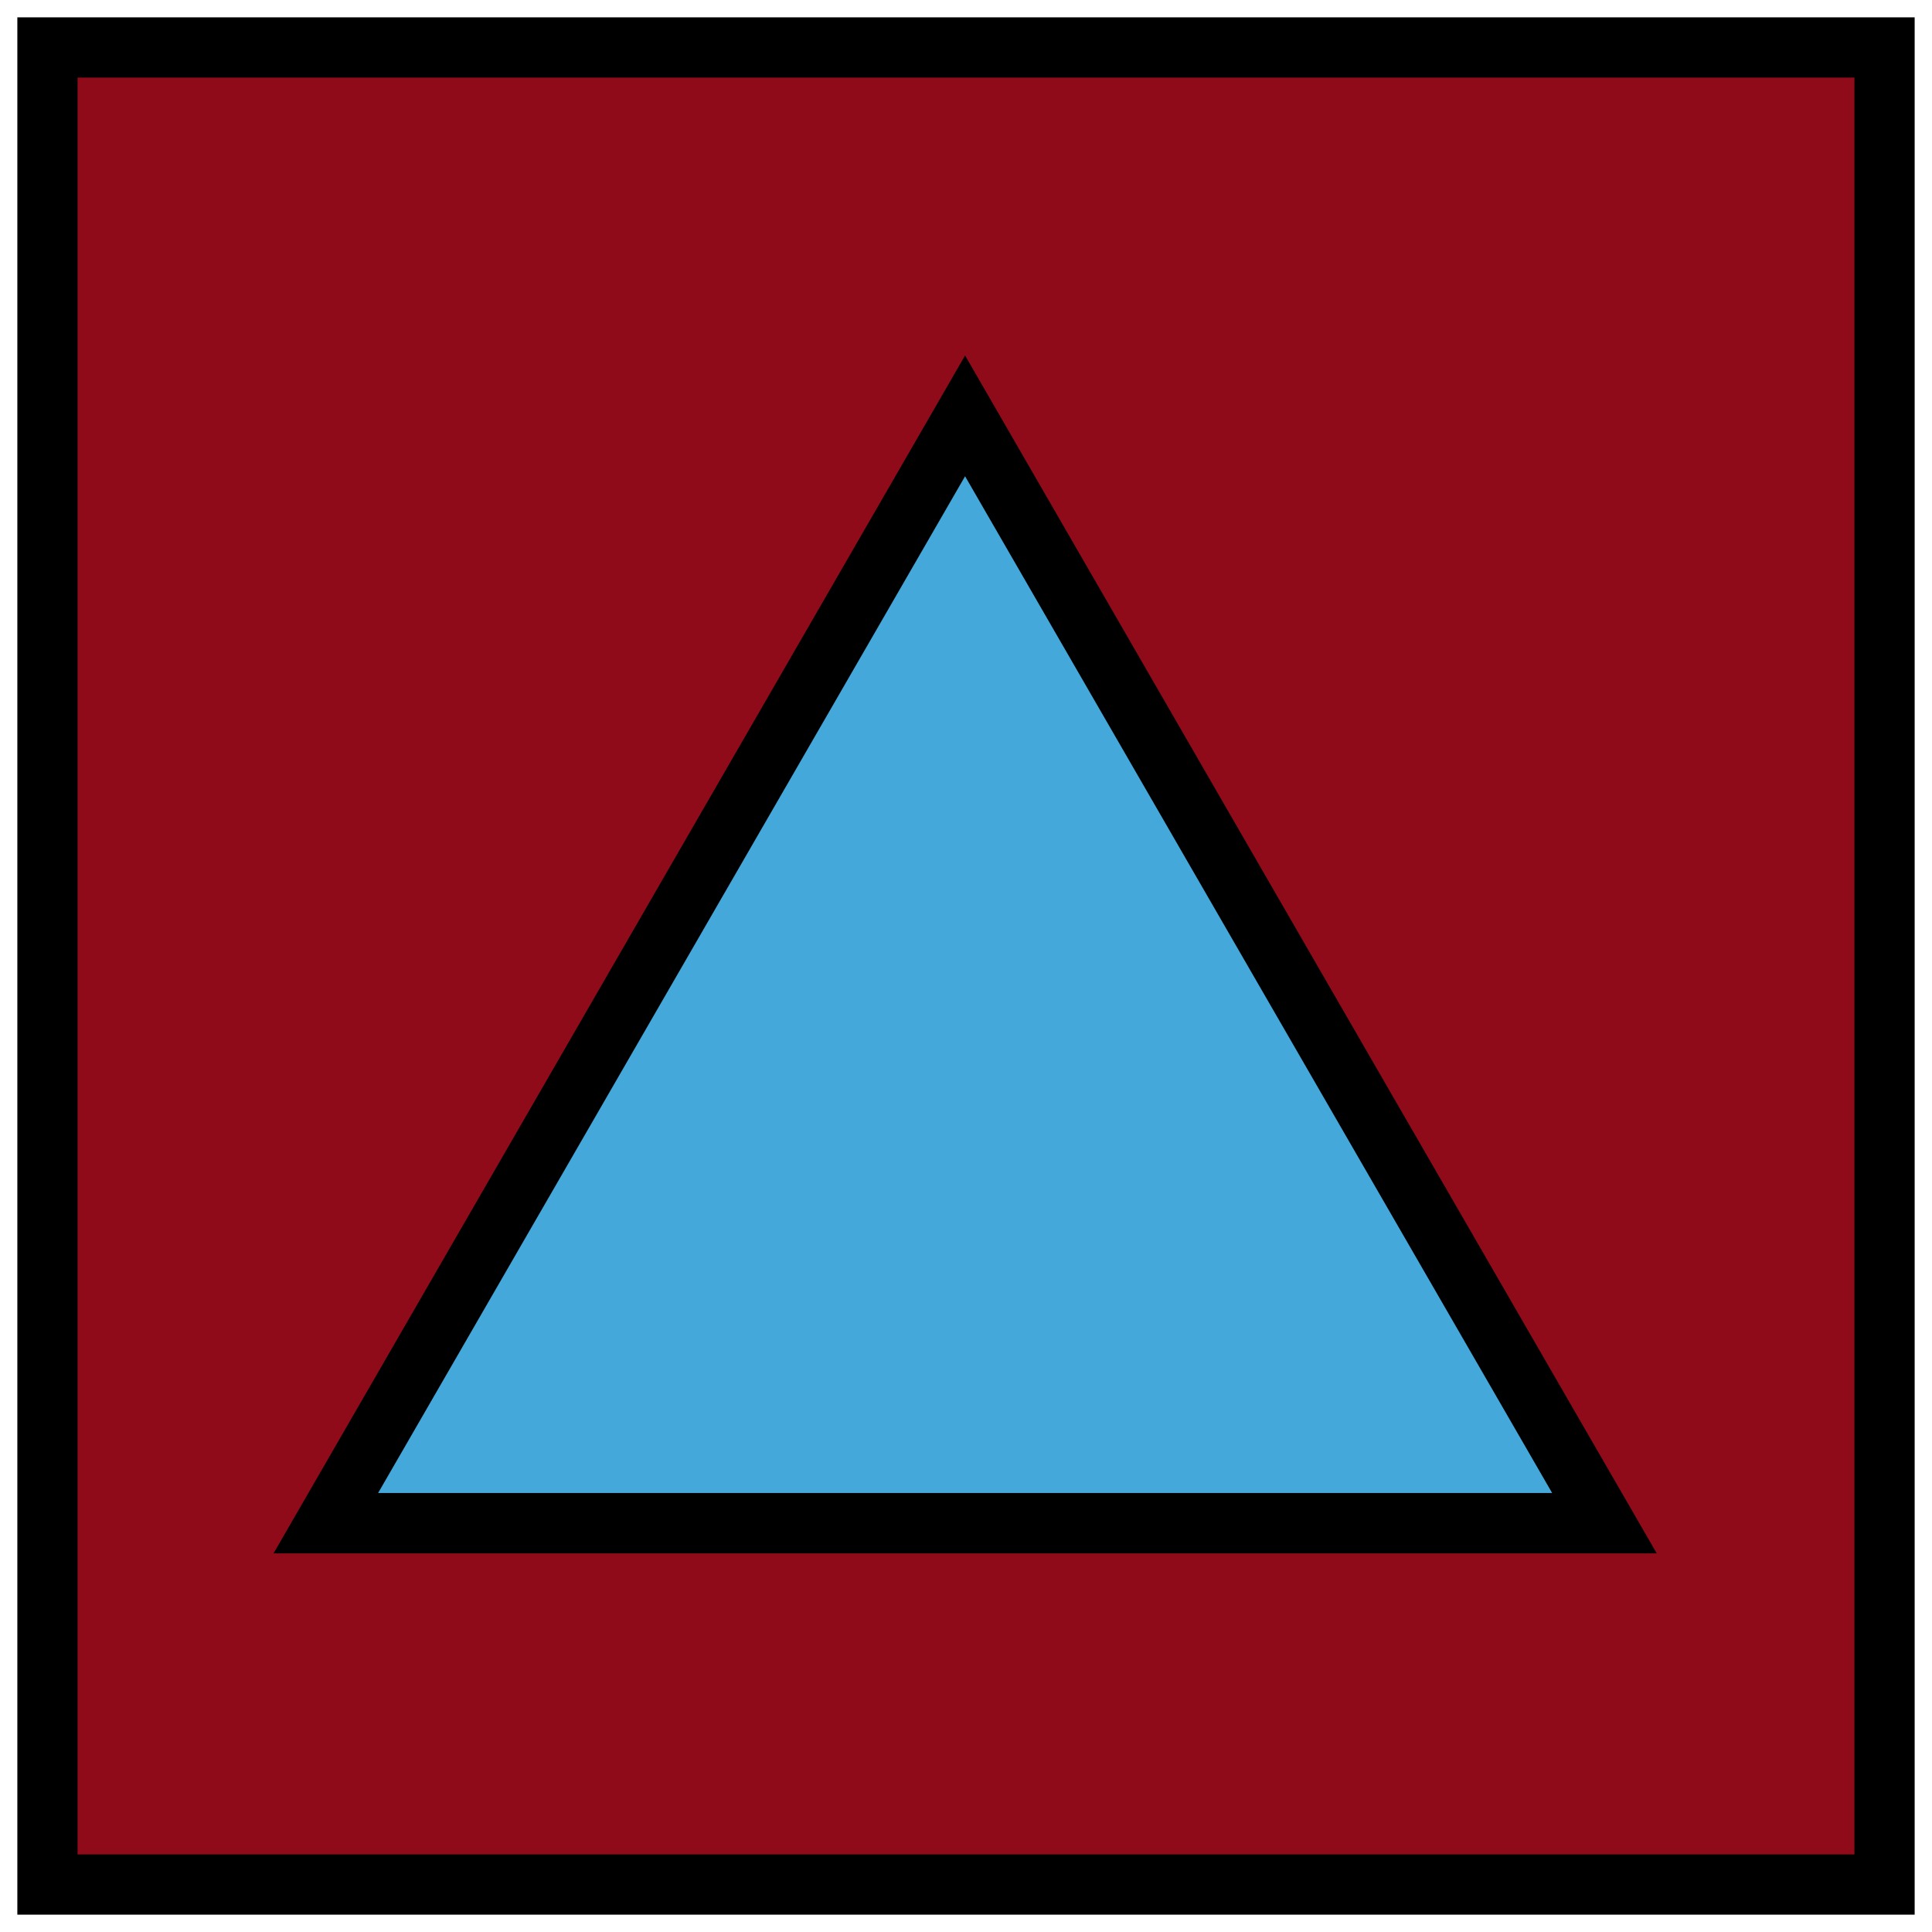
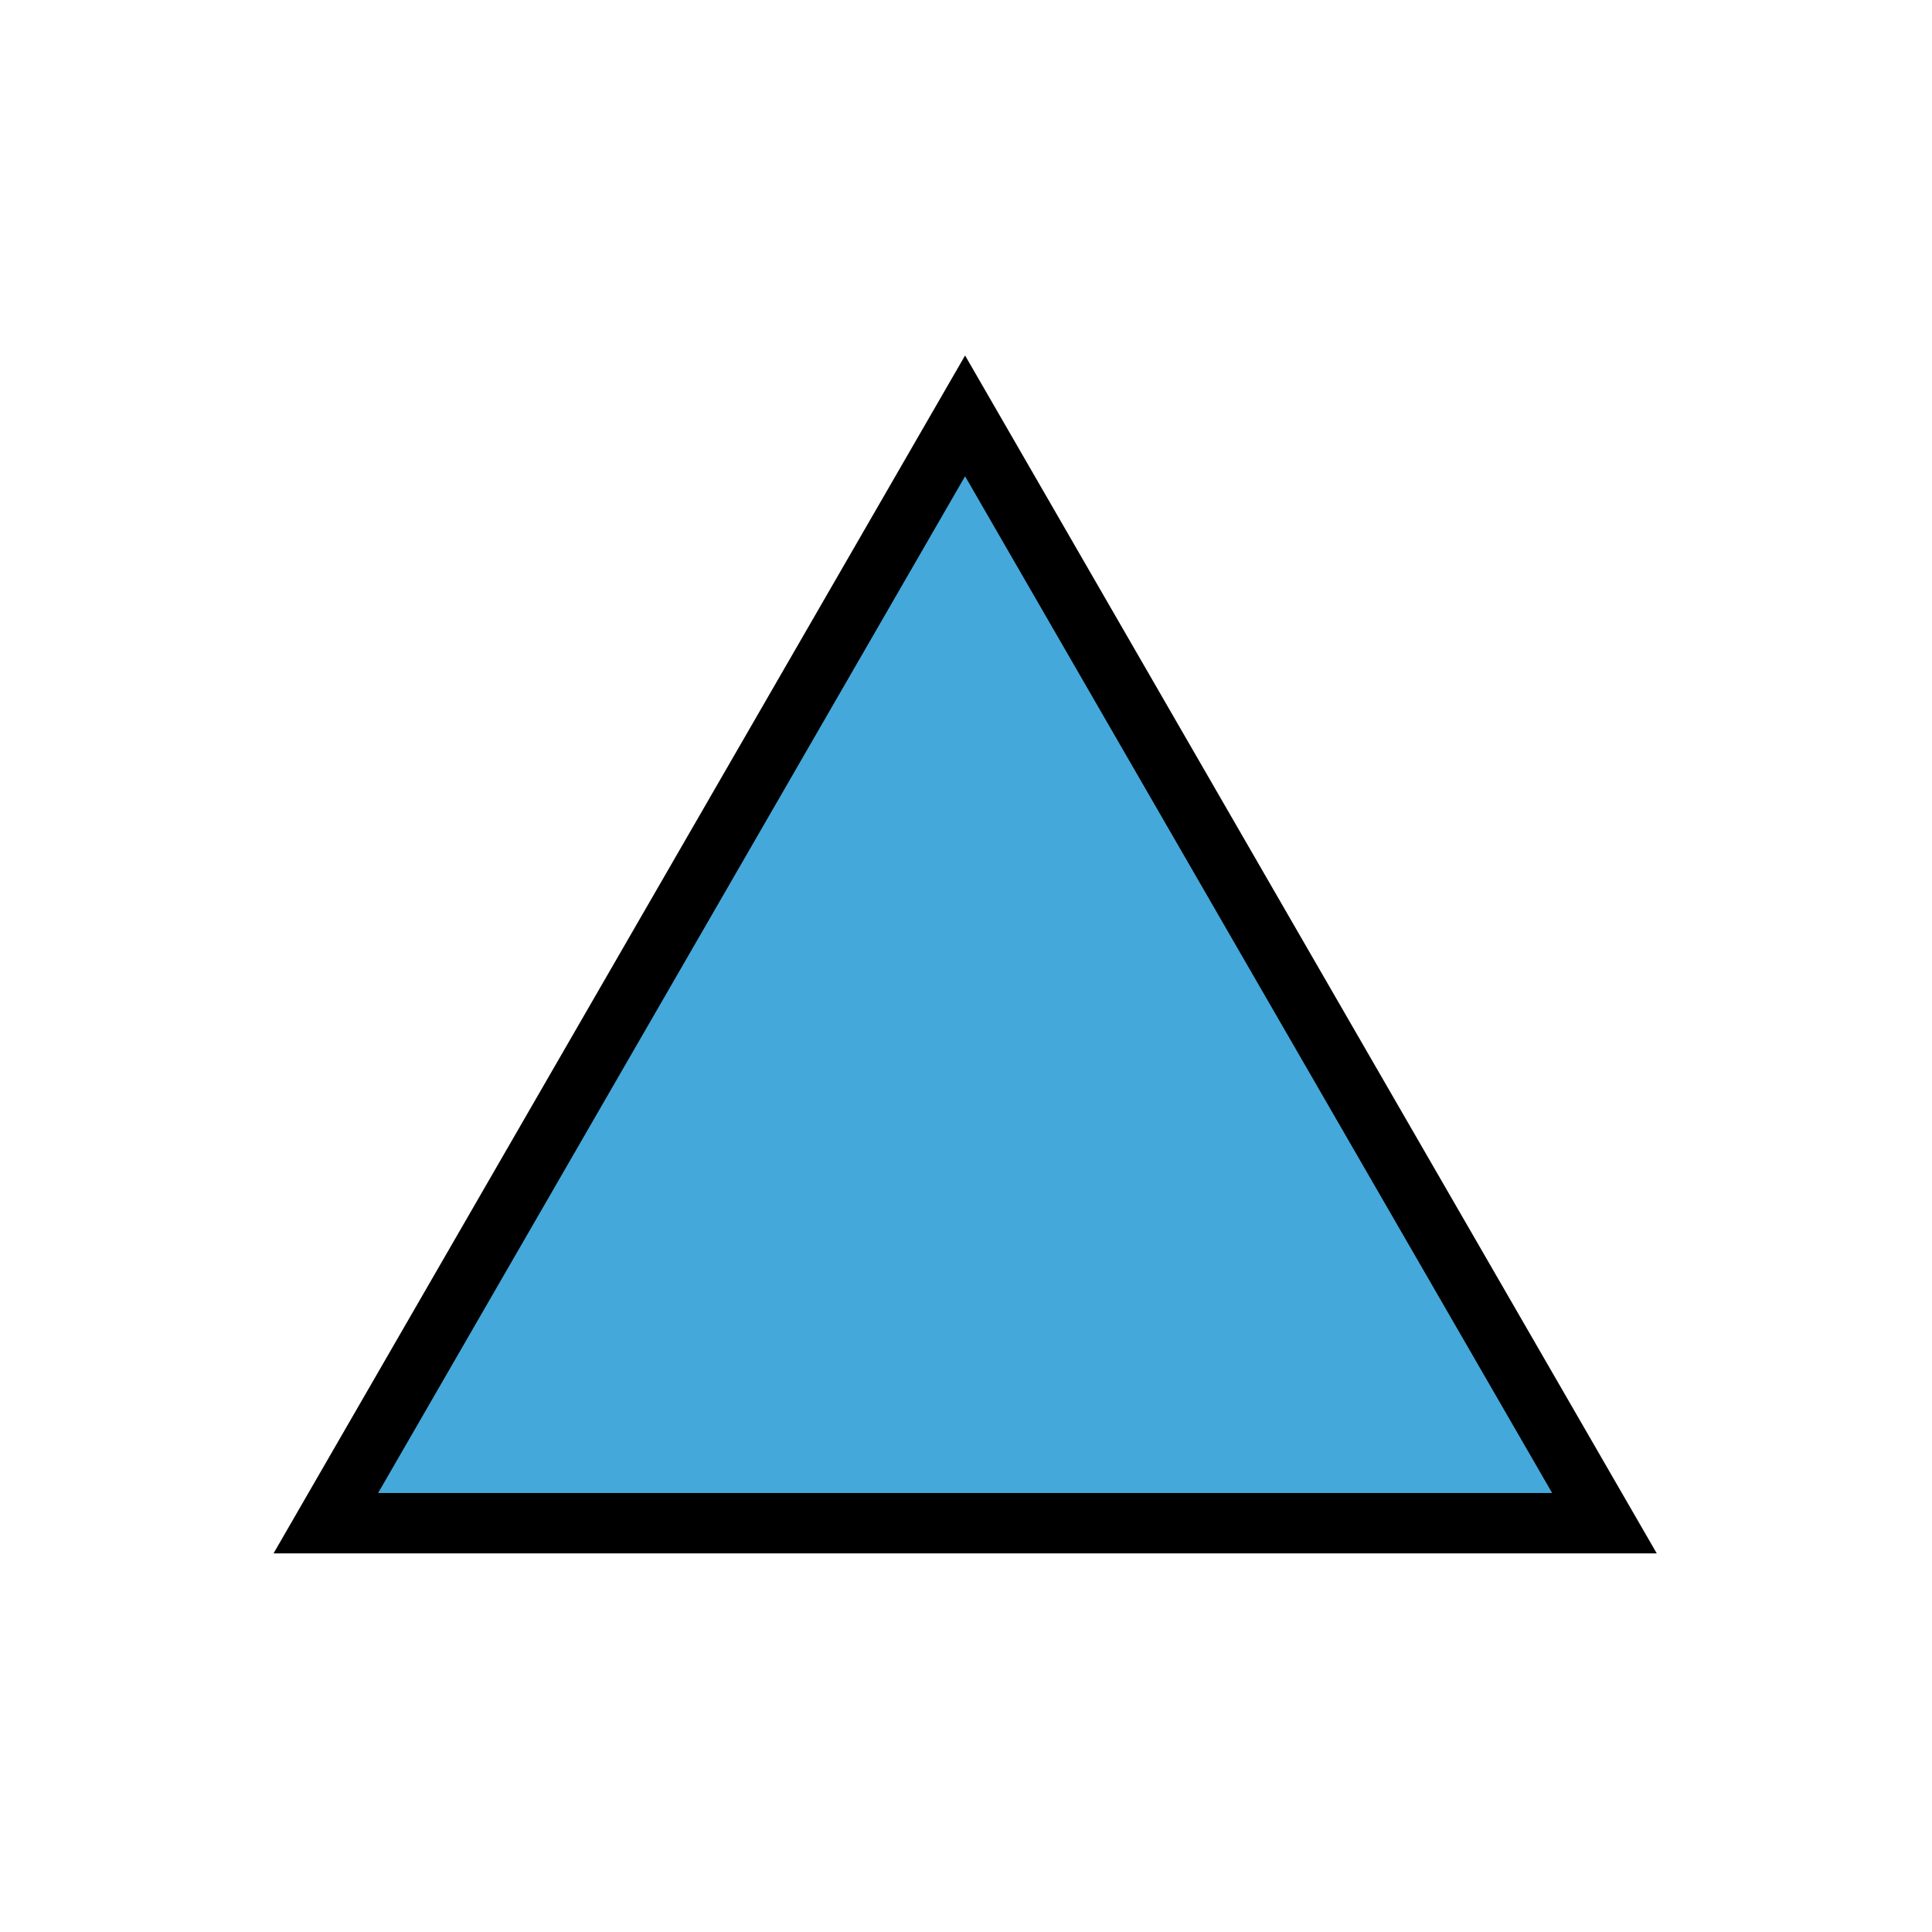
<svg xmlns="http://www.w3.org/2000/svg" xmlns:ns1="http://www.inkscape.org/namespaces/inkscape" xmlns:ns2="http://sodipodi.sourceforge.net/DTD/sodipodi-0.dtd" width="24" height="24" viewBox="0 0 6.35 6.35" version="1.1" id="svg5" ns1:version="1.1 (c68e22c387, 2021-05-23)" ns2:docname="sites_eaux_residus.svg">
  <ns2:namedview id="namedview7" pagecolor="#ffffff" bordercolor="#666666" borderopacity="1.0" ns1:pageshadow="2" ns1:pageopacity="0.0" ns1:pagecheckerboard="0" ns1:document-units="mm" showgrid="false" units="px" ns1:zoom="25.628058" ns1:cx="10.788956" ns1:cy="16.524857" ns1:window-width="1920" ns1:window-height="1121" ns1:window-x="-7" ns1:window-y="-7" ns1:window-maximized="1" ns1:current-layer="layer1" />
  <defs id="defs2" />
  <g ns1:label="Calque 1" ns1:groupmode="layer" id="layer1">
-     <rect style="font-variation-settings:normal;fill:#8f0b19;fill-opacity:1;stroke:#000000;stroke-width:0.198;stroke-linecap:butt;stroke-linejoin:miter;stroke-miterlimit:4;stroke-dasharray:none;stroke-dashoffset:0;stroke-opacity:1;stop-color:#000000" id="rect844" width="6.038" height="6.038" x="0.156" y="0.156" />
    <path ns2:type="star" style="font-variation-settings:normal;opacity:1;fill:#45a8db;fill-opacity:1;stroke:#000000;stroke-width:1.023;stroke-linecap:butt;stroke-linejoin:miter;stroke-miterlimit:4;stroke-dasharray:none;stroke-dashoffset:0;stroke-opacity:1;stop-color:#000000;stop-opacity:1" id="path1028" ns1:flatsided="false" ns2:sides="3" ns2:cx="-31.895332" ns2:cy="10.263896" ns2:r1="12.506296" ns2:r2="6.2531481" ns2:arg1="0.52359878" ns2:arg2="1.5707963" ns1:rounded="0" ns1:randomized="0" transform="matrix(0.194,0,0,0.194,9.36,1.802)" ns1:transform-center-y="-0.60629577" d="m -21.065,16.517 -10.831,0 -10.831,0 5.415,-9.38 5.415,-9.38 5.415,9.38 z" />
  </g>
</svg>